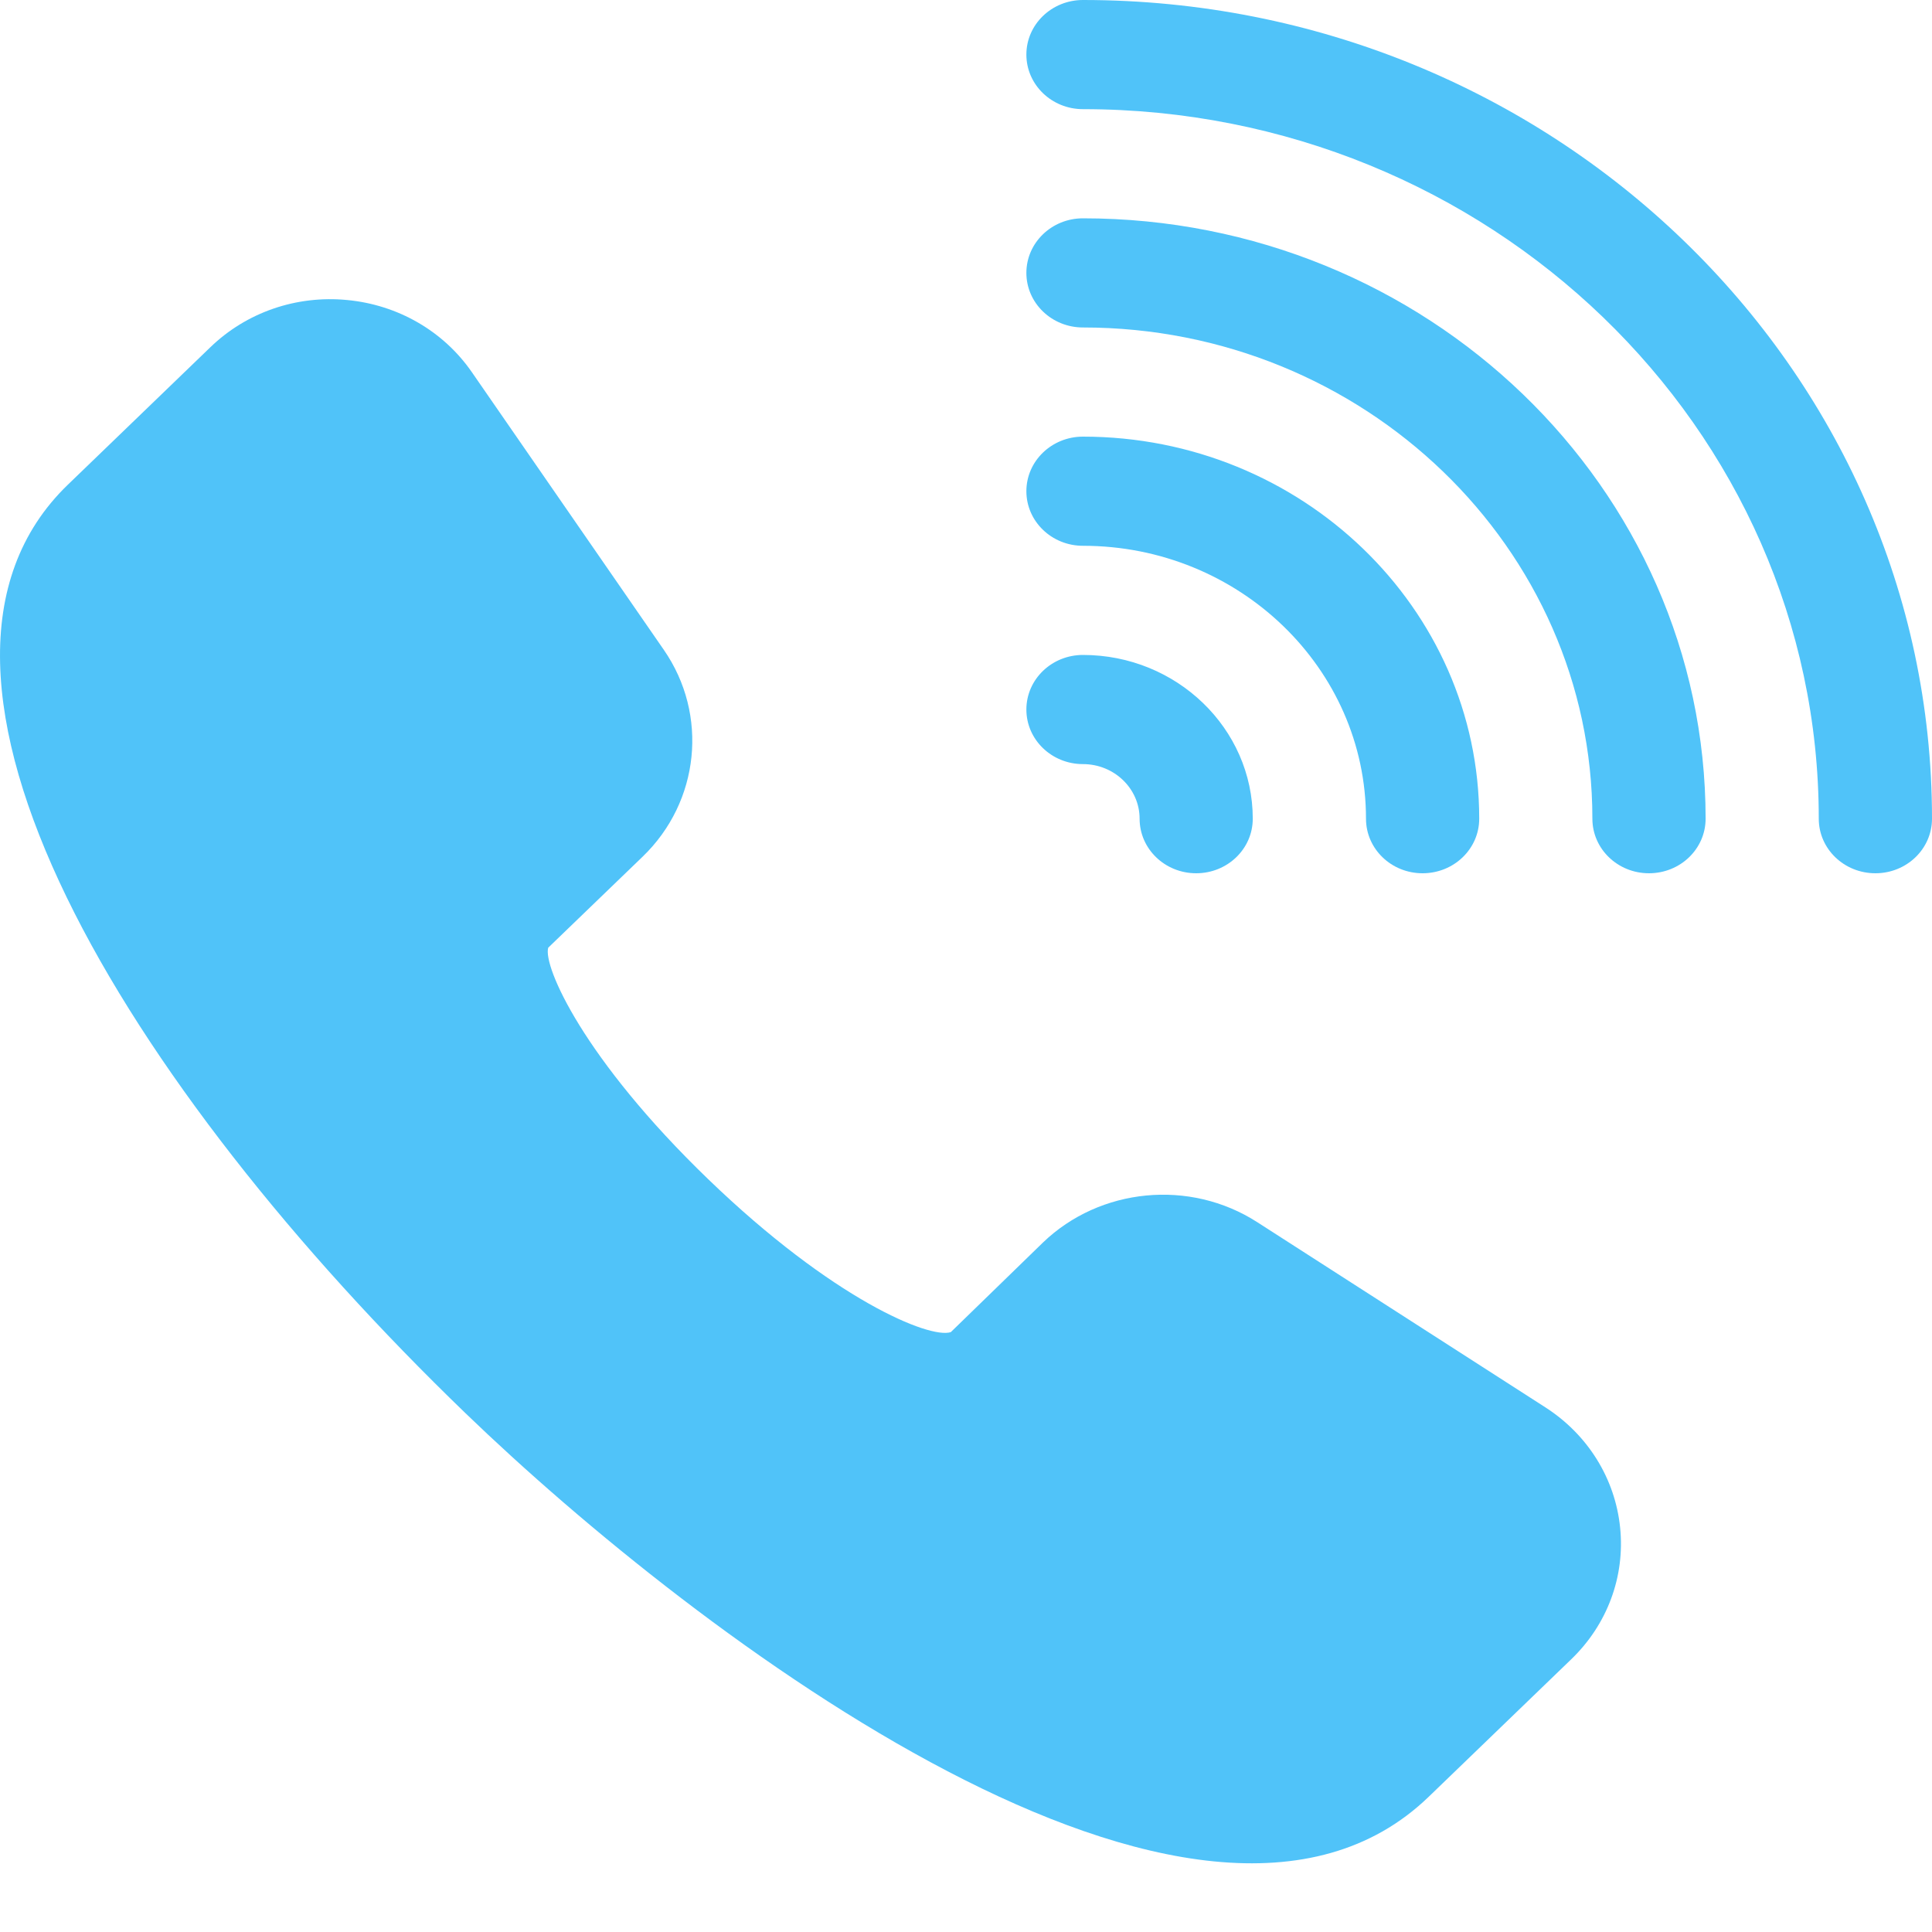
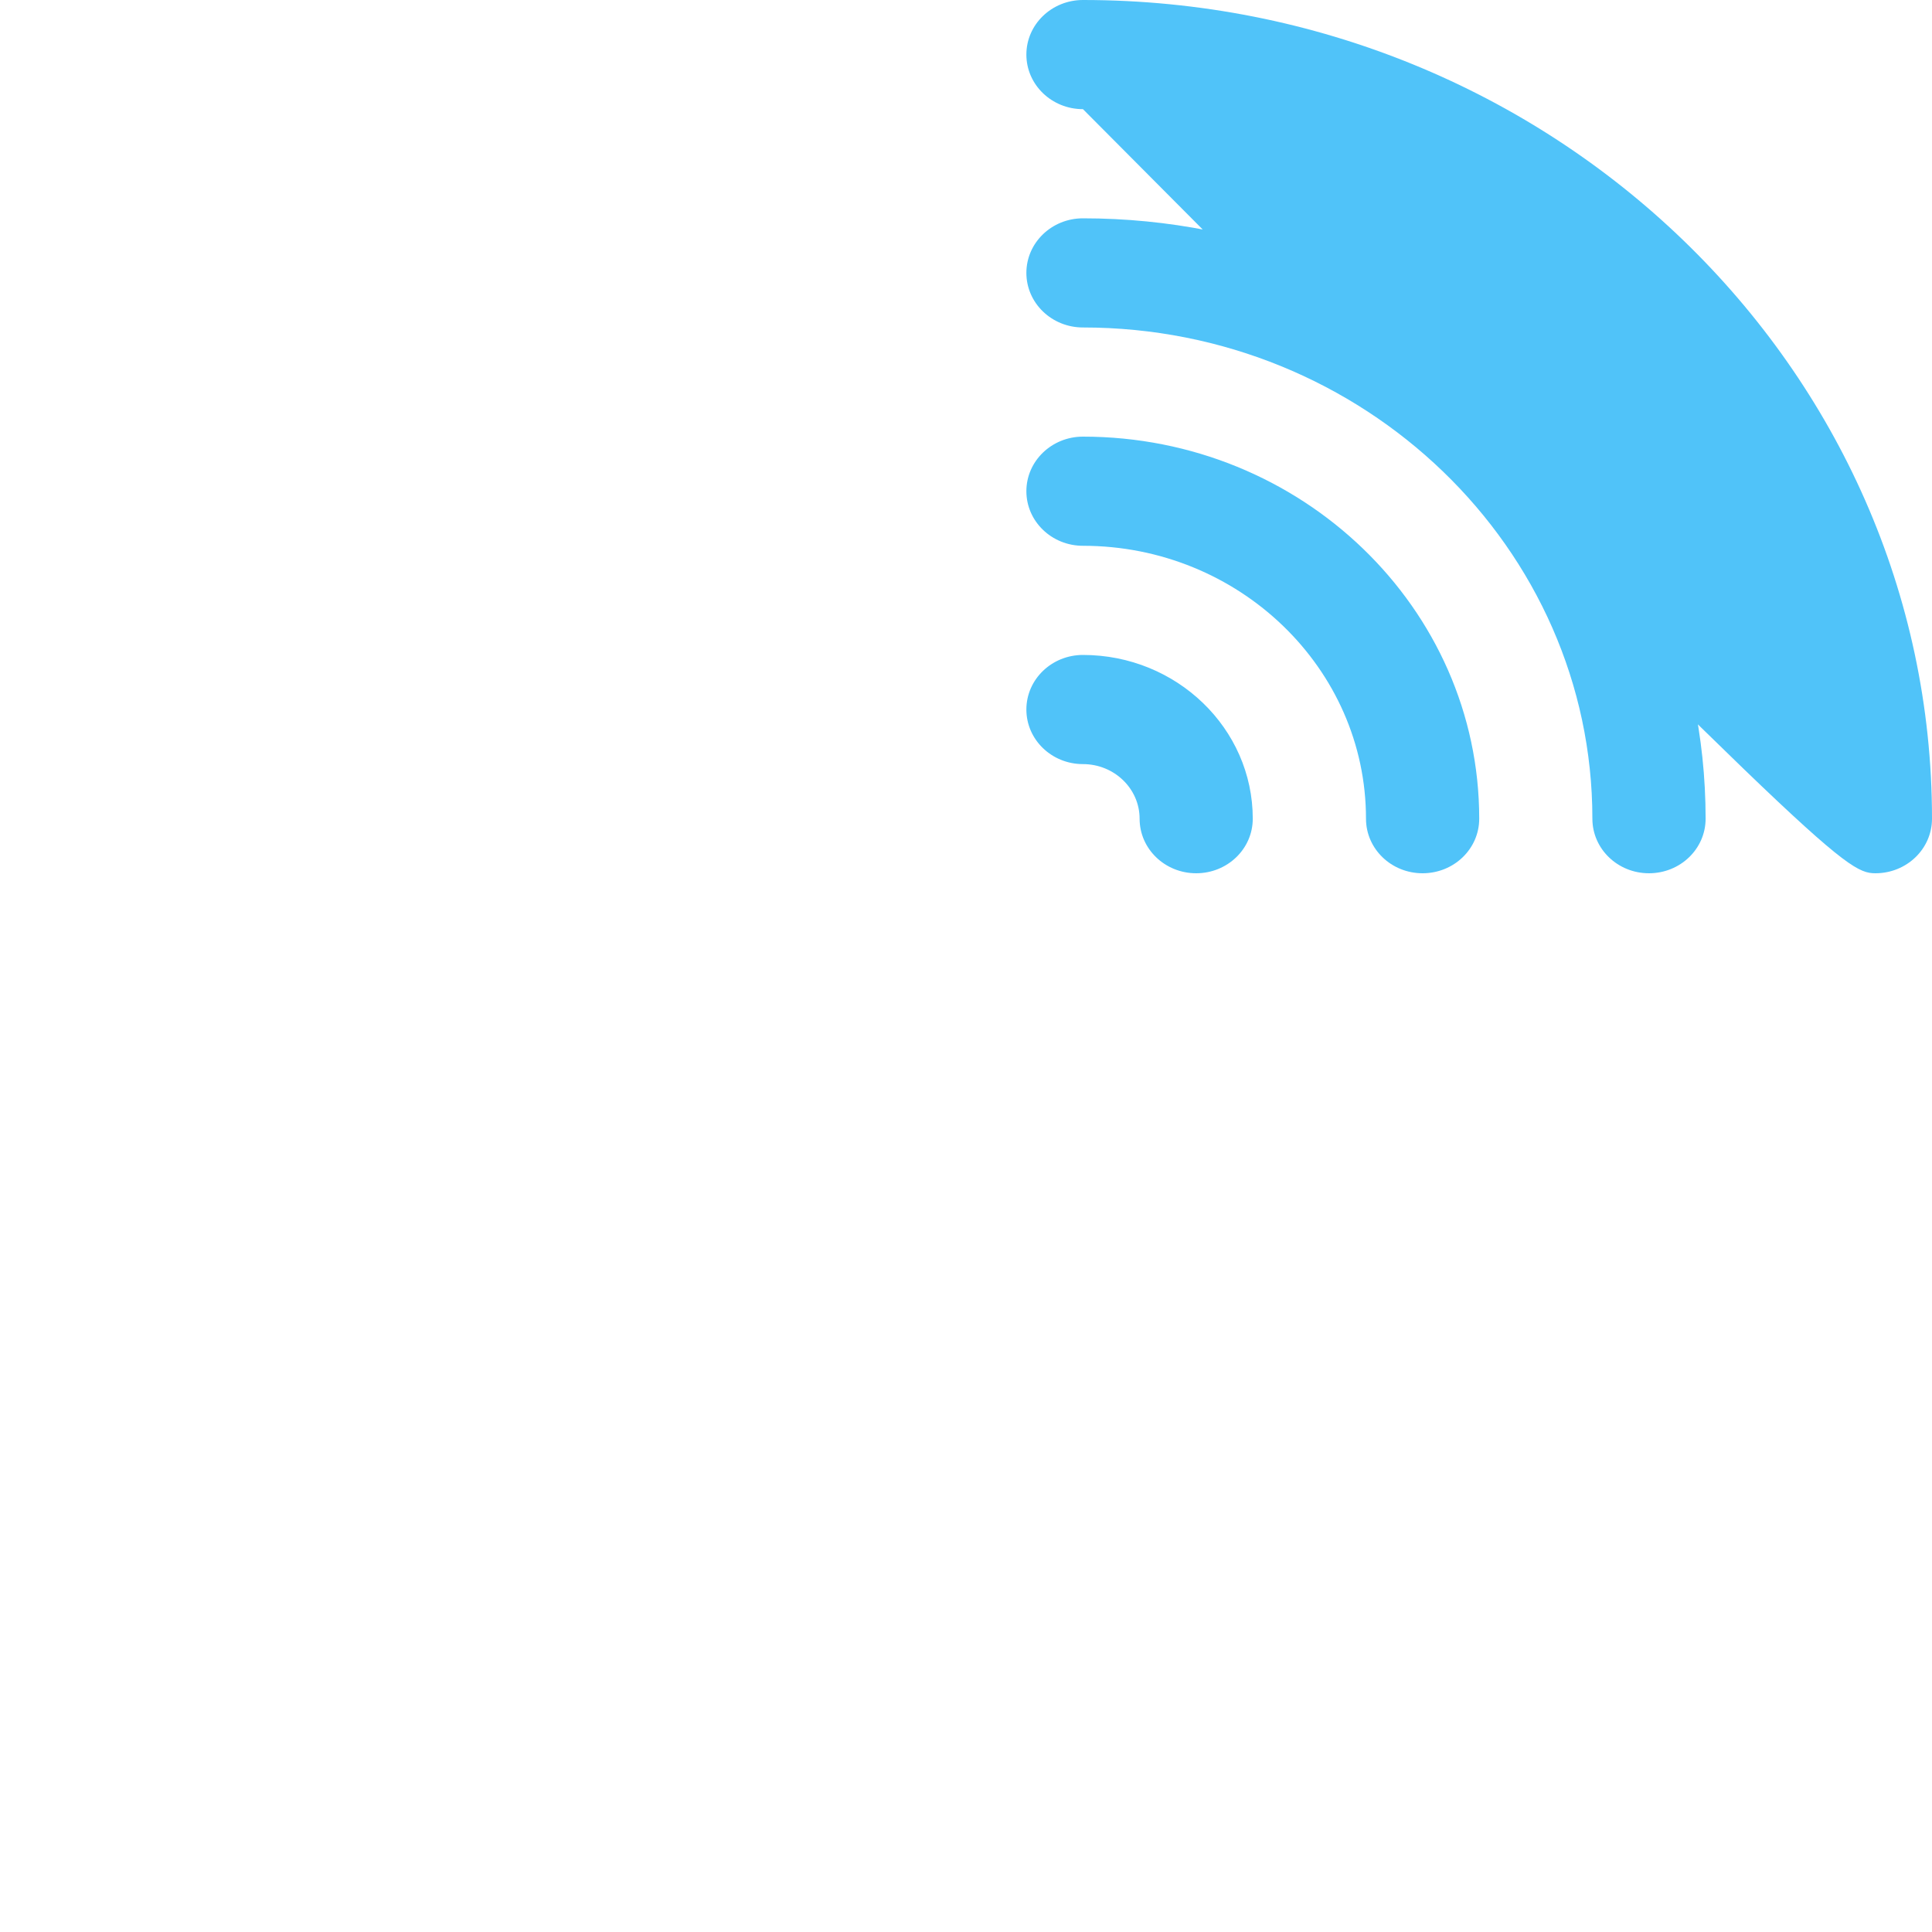
<svg xmlns="http://www.w3.org/2000/svg" width="28" height="28" viewBox="0 0 28 28" fill="none">
-   <path d="M23.48 22.138C23.407 21.427 23.012 20.792 22.396 20.396L18.22 17.712C17.245 17.085 15.942 17.212 15.115 18.008L13.78 19.306C13.476 19.408 12.072 18.834 10.264 17.09C8.455 15.345 7.868 14.002 7.945 13.735L9.314 12.415C10.141 11.618 10.27 10.358 9.622 9.42L6.838 5.393C6.427 4.799 5.768 4.418 5.031 4.348C4.293 4.277 3.573 4.527 3.05 5.031L0.985 7.023C-1.845 9.752 1.841 15.75 6.748 20.483C10.084 23.7 17.385 29.246 20.706 26.04L22.771 24.048C23.294 23.545 23.553 22.848 23.48 22.138Z" fill="#50c3f9" />
-   <path d="M15.695 0C15.242 0 14.875 0.354 14.875 0.791C14.875 1.228 15.242 1.582 15.695 1.582C21.575 1.582 26.359 6.195 26.359 11.865C26.359 12.303 26.726 12.656 27.18 12.656C27.633 12.656 28 12.303 28 11.865C28 5.322 22.48 0 15.695 0ZM15.695 3.164C15.242 3.164 14.875 3.518 14.875 3.955C14.875 4.392 15.242 4.746 15.695 4.746C19.766 4.746 23.078 7.94 23.078 11.865C23.078 12.303 23.445 12.656 23.898 12.656C24.352 12.656 24.719 12.303 24.719 11.865C24.719 7.067 20.671 3.164 15.695 3.164ZM15.695 6.328C15.242 6.328 14.875 6.682 14.875 7.119C14.875 7.556 15.242 7.91 15.695 7.91C17.957 7.91 19.797 9.685 19.797 11.865C19.797 12.303 20.164 12.656 20.617 12.656C21.071 12.656 21.438 12.303 21.438 11.865C21.438 8.812 18.861 6.328 15.695 6.328ZM15.695 9.492C15.242 9.492 14.875 9.846 14.875 10.283C14.875 10.72 15.242 11.074 15.695 11.074C16.148 11.074 16.516 11.429 16.516 11.865C16.516 12.303 16.883 12.656 17.336 12.656C17.789 12.656 18.156 12.303 18.156 11.865C18.156 10.557 17.052 9.492 15.695 9.492Z" fill="#50c3f9" />
+   <path d="M15.695 0C15.242 0 14.875 0.354 14.875 0.791C14.875 1.228 15.242 1.582 15.695 1.582C26.359 12.303 26.726 12.656 27.18 12.656C27.633 12.656 28 12.303 28 11.865C28 5.322 22.48 0 15.695 0ZM15.695 3.164C15.242 3.164 14.875 3.518 14.875 3.955C14.875 4.392 15.242 4.746 15.695 4.746C19.766 4.746 23.078 7.94 23.078 11.865C23.078 12.303 23.445 12.656 23.898 12.656C24.352 12.656 24.719 12.303 24.719 11.865C24.719 7.067 20.671 3.164 15.695 3.164ZM15.695 6.328C15.242 6.328 14.875 6.682 14.875 7.119C14.875 7.556 15.242 7.91 15.695 7.91C17.957 7.91 19.797 9.685 19.797 11.865C19.797 12.303 20.164 12.656 20.617 12.656C21.071 12.656 21.438 12.303 21.438 11.865C21.438 8.812 18.861 6.328 15.695 6.328ZM15.695 9.492C15.242 9.492 14.875 9.846 14.875 10.283C14.875 10.72 15.242 11.074 15.695 11.074C16.148 11.074 16.516 11.429 16.516 11.865C16.516 12.303 16.883 12.656 17.336 12.656C17.789 12.656 18.156 12.303 18.156 11.865C18.156 10.557 17.052 9.492 15.695 9.492Z" fill="#50c3f9" />
</svg>